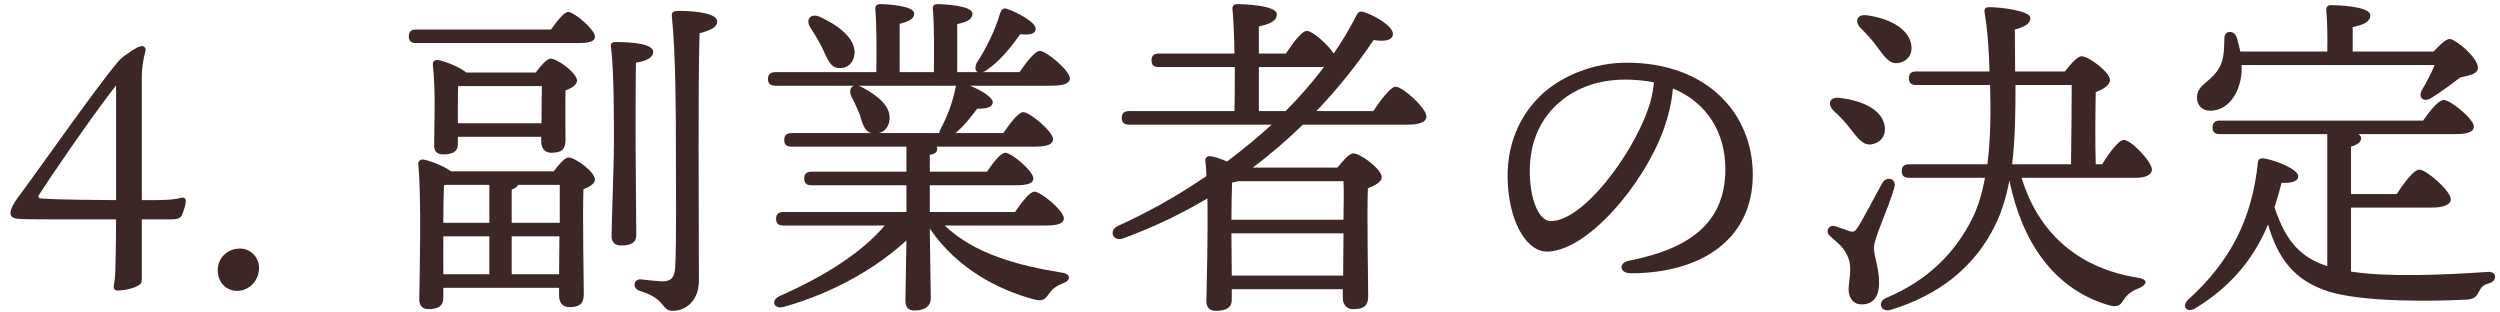
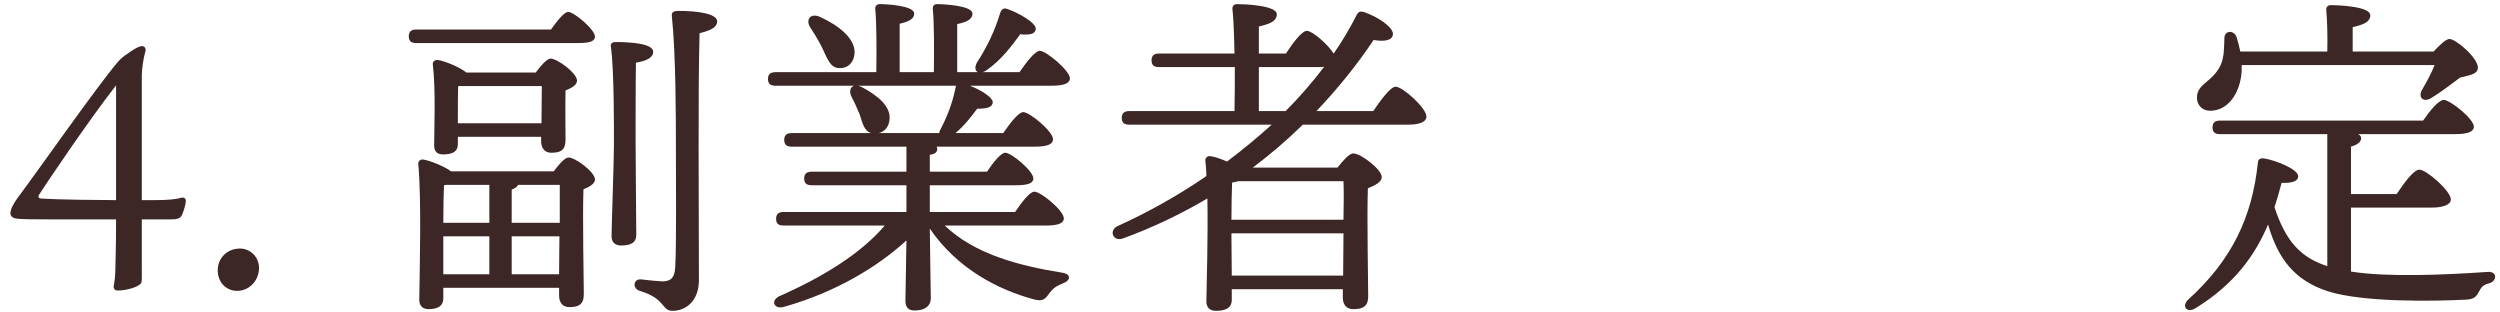
<svg xmlns="http://www.w3.org/2000/svg" width="192" height="24" viewBox="0 0 192 24" fill="none">
  <path d="M8.914 15.37V6.556C6.834 9.208 3.402 14.304 2.986 14.98C2.908 15.11 2.986 15.24 3.116 15.24C3.532 15.266 4.312 15.344 8.914 15.37ZM10.89 15.37H11.774C12.84 15.37 13.49 15.318 13.906 15.188C14.14 15.136 14.27 15.24 14.27 15.422C14.27 15.734 14.062 16.358 13.932 16.592C13.776 16.8 13.568 16.852 12.996 16.852H10.89V20.31C10.89 21.194 10.916 21.636 10.838 21.74C10.604 22.078 9.642 22.312 9.044 22.312C8.758 22.312 8.68 22.104 8.758 21.818C8.81 21.532 8.862 21.116 8.862 20.544C8.862 20.128 8.914 19.166 8.914 16.852H6.964C2.05 16.852 1.4 16.852 1.088 16.748C0.88 16.67 0.802 16.54 0.802 16.384C0.802 16.046 1.036 15.656 1.322 15.24C2.96 13.056 7.354 6.764 9.044 4.762C9.278 4.502 9.486 4.32 9.85 4.086C10.032 3.956 10.604 3.54 10.916 3.54C11.098 3.54 11.254 3.722 11.15 4.008C11.02 4.45 10.89 5.308 10.89 5.776V15.37Z" fill="#3D2626" />
  <path d="M18.438 19.088C19.218 19.088 19.894 19.738 19.894 20.57C19.894 21.532 19.166 22.338 18.204 22.338C17.424 22.338 16.722 21.74 16.722 20.752C16.722 19.842 17.424 19.088 18.438 19.088Z" fill="#3D2626" />
  <path d="M39.298 21.064H42.938L42.964 18.152H39.298V21.064ZM34.046 21.064H37.582V18.152H34.046V21.064ZM34.254 14.2L34.098 14.226C34.072 14.772 34.046 16.124 34.046 17.112H37.582V14.2H34.254ZM39.298 17.112H42.99C42.99 15.942 42.99 14.85 42.99 14.2H39.792C39.714 14.356 39.558 14.46 39.298 14.564V17.112ZM34.644 13.16H42.522C42.912 12.64 43.38 12.094 43.666 12.094C44.186 12.094 45.694 13.212 45.694 13.784C45.694 14.122 45.252 14.356 44.81 14.538C44.732 16.566 44.836 21.558 44.836 22.598C44.836 23.404 44.42 23.586 43.718 23.586C43.12 23.586 42.938 23.118 42.938 22.702V22.104H34.046V22.91C34.046 23.482 33.656 23.742 32.902 23.742C32.46 23.742 32.2 23.482 32.2 23.014C32.226 21.09 32.382 15.162 32.122 12.588C32.096 12.406 32.278 12.224 32.486 12.25C32.902 12.302 34.046 12.718 34.644 13.16ZM35.164 9.468H41.586C41.586 8.532 41.612 7.362 41.612 6.608H35.19C35.164 7.102 35.164 8.22 35.164 8.636V9.468ZM35.814 5.568H41.144C41.534 5.048 42.002 4.502 42.288 4.502C42.808 4.502 44.316 5.62 44.316 6.192C44.316 6.53 43.9 6.764 43.432 6.946C43.406 8.142 43.432 10.092 43.432 10.742C43.432 11.548 43.042 11.73 42.34 11.73C41.742 11.73 41.56 11.262 41.56 10.846V10.508H35.164V11.08C35.164 11.626 34.774 11.86 34.02 11.86C33.578 11.86 33.344 11.626 33.344 11.184C33.344 9.728 33.474 6.972 33.24 4.944C33.214 4.736 33.396 4.58 33.63 4.606C34.124 4.684 35.268 5.126 35.814 5.568ZM31.966 2.266H42.314C42.782 1.616 43.328 0.914 43.64 0.914C44.082 0.914 45.694 2.266 45.694 2.812C45.694 3.15 45.33 3.306 44.446 3.306H31.966C31.628 3.306 31.394 3.202 31.394 2.786C31.394 2.396 31.628 2.266 31.966 2.266ZM48.814 10.976C48.814 12.12 48.866 17.268 48.866 18.048C48.866 18.62 48.476 18.854 47.696 18.854C47.254 18.854 46.968 18.62 46.968 18.152C46.968 17.346 47.15 12.354 47.15 11.106C47.15 10.196 47.176 5.386 46.916 3.592C46.864 3.358 47.02 3.228 47.254 3.228C48.528 3.228 50.166 3.358 50.166 3.982C50.166 4.424 49.646 4.684 48.84 4.814C48.814 5.984 48.814 10.17 48.814 10.976ZM52.116 0.836C53.546 0.836 55.08 1.044 55.08 1.642C55.08 2.084 54.638 2.318 53.728 2.552C53.598 7.024 53.676 15.318 53.676 21.532C53.676 23.066 52.714 23.872 51.648 23.872C50.79 23.872 51.154 22.936 49.126 22.338C48.528 22.13 48.658 21.428 49.204 21.454C49.854 21.532 50.426 21.584 50.842 21.61C51.492 21.61 51.804 21.376 51.856 20.544C51.96 18.698 51.908 13.862 51.908 11.106C51.908 9.182 51.908 4.164 51.596 1.226C51.57 0.94 51.726 0.836 52.116 0.836Z" fill="#3D2626" />
  <path d="M63.166 3.722C62.906 3.176 62.568 2.63 62.23 2.11C61.866 1.538 62.204 0.992 62.932 1.278C64.362 1.928 65.636 2.89 65.636 4.034C65.61 4.736 65.168 5.256 64.466 5.23C63.79 5.23 63.556 4.554 63.166 3.722ZM73.436 6.582H65.896C66 6.608 66.078 6.634 66.182 6.686C67.404 7.336 68.444 8.168 68.314 9.208C68.262 9.728 67.95 10.118 67.482 10.222H72.136C72.136 10.144 72.162 10.066 72.214 9.962C72.734 8.974 73.15 7.934 73.384 6.738C73.384 6.686 73.41 6.634 73.436 6.582ZM80.352 17.32H72.552C74.84 19.504 78.168 20.388 81.522 20.934C82.328 21.038 82.198 21.558 81.678 21.74C81.08 21.974 80.846 22.182 80.612 22.494C80.248 23.014 80.066 23.17 79.39 22.988C76.686 22.26 73.514 20.648 71.408 17.554C71.434 20.388 71.486 22.182 71.486 22.91C71.486 23.456 71.096 23.846 70.238 23.846C69.718 23.846 69.536 23.56 69.536 23.066C69.536 22.338 69.588 20.83 69.614 18.464C67.404 20.492 64.18 22.442 60.228 23.56C59.474 23.794 59.136 23.118 59.838 22.754C63.322 21.22 66.156 19.426 67.95 17.32H60.176C59.838 17.32 59.604 17.216 59.604 16.8C59.604 16.41 59.838 16.28 60.176 16.28H69.614V14.226H62.334C61.996 14.226 61.762 14.122 61.762 13.706C61.762 13.316 61.996 13.186 62.334 13.186H69.614V11.262H60.8C60.462 11.262 60.228 11.158 60.228 10.742C60.228 10.352 60.462 10.222 60.8 10.222H66.91C66.364 10.066 66.234 9.442 66.026 8.792C65.844 8.35 65.636 7.882 65.402 7.44C65.194 7.024 65.298 6.66 65.61 6.582H59.552C59.214 6.582 58.98 6.478 58.98 6.062C58.98 5.672 59.214 5.542 59.552 5.542H67.3C67.326 3.956 67.326 1.772 67.222 0.706C67.196 0.446 67.352 0.316 67.586 0.316C68.028 0.316 70.212 0.42 70.212 1.044C70.212 1.46 69.77 1.668 69.094 1.824V5.542H71.72C71.746 3.956 71.746 1.772 71.642 0.706C71.616 0.446 71.746 0.316 71.98 0.316C72.422 0.316 74.684 0.42 74.684 1.044C74.684 1.512 74.216 1.694 73.514 1.85V5.542H75.1C74.892 5.438 74.84 5.178 75.022 4.814C75.802 3.618 76.4 2.37 76.816 0.992C76.894 0.758 77.05 0.576 77.336 0.68C78.194 0.966 79.572 1.746 79.546 2.214C79.52 2.604 79.13 2.708 78.35 2.63C77.7 3.54 76.868 4.632 75.776 5.386C75.672 5.464 75.568 5.516 75.464 5.542H78.298C78.818 4.788 79.494 3.904 79.858 3.904C80.352 3.904 82.146 5.412 82.172 6.01C82.172 6.374 81.782 6.582 80.768 6.582H74.476C75.308 6.894 76.218 7.466 76.244 7.83C76.244 8.22 75.854 8.35 75.048 8.35C74.58 8.974 74.06 9.65 73.384 10.222H77.05C77.57 9.468 78.22 8.61 78.584 8.61C79.078 8.61 80.872 10.092 80.872 10.69C80.872 11.054 80.482 11.262 79.52 11.262H71.928C71.954 11.314 71.98 11.366 71.98 11.418C71.98 11.704 71.798 11.834 71.408 11.886V13.186H75.802C76.27 12.484 76.868 11.73 77.206 11.73C77.674 11.73 79.364 13.134 79.364 13.706C79.364 14.044 79 14.226 78.064 14.226H71.408V16.28H77.96C78.454 15.552 79.078 14.72 79.442 14.72C79.936 14.72 81.704 16.176 81.704 16.774C81.704 17.112 81.34 17.32 80.352 17.32Z" fill="#3D2626" />
  <path d="M96.68 5.152V8.532H98.734C99.8 7.466 100.788 6.322 101.698 5.126C101.568 5.152 101.438 5.152 101.308 5.152H96.68ZM94.6 21.168H103.154L103.18 17.918H94.574V18.1L94.6 21.168ZM103.18 13.914H95.094C94.964 13.966 94.782 13.992 94.626 14.018C94.6 14.564 94.574 15.864 94.574 16.878H103.18C103.206 15.656 103.206 14.538 103.18 13.914ZM101.1 8.532H105.468C106.04 7.674 106.794 6.66 107.184 6.66C107.73 6.66 109.55 8.298 109.55 8.948C109.55 9.338 109.082 9.572 108.172 9.572H100.06C98.864 10.742 97.59 11.834 96.212 12.874H102.712C103.128 12.354 103.622 11.782 103.934 11.782C104.506 11.782 106.118 13.004 106.118 13.602C106.118 13.992 105.572 14.252 105.052 14.46C104.974 16.696 105.078 21.662 105.078 22.754C105.078 23.56 104.636 23.742 103.934 23.742C103.31 23.742 103.128 23.274 103.128 22.858V22.208H94.6V23.04C94.6 23.612 94.184 23.872 93.378 23.872C92.91 23.872 92.65 23.612 92.65 23.144C92.676 21.714 92.78 18.126 92.728 15.24C90.7 16.436 88.542 17.476 86.254 18.308C85.474 18.594 85.11 17.684 85.864 17.346C87.996 16.384 90.336 15.11 92.65 13.524C92.65 13.082 92.598 12.666 92.572 12.328C92.546 12.146 92.728 11.964 92.936 11.99C93.196 12.016 93.716 12.172 94.236 12.406C95.406 11.522 96.55 10.586 97.668 9.572H86.722C86.384 9.572 86.15 9.468 86.15 9.052C86.15 8.662 86.384 8.532 86.722 8.532H94.808C94.834 7.518 94.834 6.322 94.834 5.152H89.01C88.672 5.152 88.438 5.048 88.438 4.632C88.438 4.242 88.672 4.112 89.01 4.112H94.808C94.782 2.682 94.73 1.408 94.652 0.706C94.626 0.446 94.782 0.316 95.016 0.316C95.458 0.316 98.058 0.394 98.058 1.096C98.058 1.642 97.486 1.85 96.68 2.032V4.112H98.76C99.28 3.306 99.982 2.37 100.372 2.37C100.788 2.37 101.984 3.41 102.426 4.112C103.102 3.15 103.674 2.162 104.194 1.148C104.324 0.888 104.48 0.836 104.792 0.94C105.78 1.278 106.976 2.058 106.976 2.604C106.976 3.072 106.404 3.228 105.494 3.072C104.22 4.97 102.738 6.816 101.1 8.532Z" fill="#3D2626" />
-   <path d="M126.554 8.428C126.814 7.726 126.97 6.972 127.022 6.322C126.346 6.192 125.618 6.114 124.838 6.114C122.602 6.114 120.834 6.842 119.56 8.038C118.182 9.338 117.35 11.184 117.506 13.758C117.636 15.76 118.338 16.982 119.092 16.982C121.588 16.982 125.332 11.912 126.554 8.428ZM124.916 4.814C131.13 4.814 134.614 8.74 134.614 13.42C134.614 18.412 130.61 20.986 125.254 20.986C124.344 20.986 124.292 20.18 125.098 20.024C129.596 19.14 132.508 17.242 132.508 12.978C132.508 10.196 131.104 7.882 128.478 6.79C128.4 7.778 128.14 8.922 127.75 9.988C126.242 14.148 121.9 19.322 118.78 19.322C117.402 19.322 116.05 17.424 115.816 14.356C115.556 11.08 116.83 8.662 118.546 7.128C120.08 5.776 122.446 4.814 124.916 4.814Z" fill="#3D2626" />
-   <path d="M144.156 3.592C143.766 3.046 143.298 2.552 142.856 2.11C142.44 1.642 142.596 1.07 143.376 1.174C144.936 1.382 146.548 2.11 146.782 3.41C146.912 4.138 146.522 4.71 145.794 4.84C145.092 4.944 144.728 4.346 144.156 3.592ZM142.102 9.884C141.738 9.39 141.244 8.896 140.802 8.48C140.334 8.012 140.49 7.414 141.296 7.518C142.856 7.7 144.468 8.324 144.728 9.598C144.884 10.326 144.52 10.924 143.766 11.08C143.09 11.21 142.674 10.612 142.102 9.884ZM145.482 14.408C145.04 15.994 143.922 18.282 143.922 19.01C143.922 19.842 144.312 20.44 144.312 21.74C144.312 22.858 143.792 23.378 142.986 23.378C142.18 23.378 141.972 22.676 141.972 22.208C141.972 21.74 142.232 20.622 141.998 19.946C141.686 19.01 141.192 18.724 140.542 18.126C140.126 17.762 140.49 17.216 140.932 17.372C141.27 17.476 141.79 17.658 142.076 17.762C142.362 17.84 142.466 17.788 142.7 17.424C143.194 16.644 144.104 14.85 144.572 14.044C144.91 13.472 145.69 13.732 145.482 14.408ZM159.106 6.53H154.79C154.79 8.662 154.764 10.716 154.53 12.614H159.054C159.08 11.158 159.106 7.934 159.106 6.53ZM160.952 12.614H161.446C161.992 11.73 162.72 10.742 163.11 10.742C163.656 10.742 165.268 12.406 165.268 13.03C165.268 13.446 164.722 13.654 164.072 13.654H155.258C156.558 17.944 159.678 20.622 164.176 21.324C165.086 21.48 164.826 21.896 164.28 22.13C163.552 22.416 163.318 22.702 163.11 23.014C162.85 23.43 162.668 23.664 161.836 23.404C157.754 22.156 155.31 18.646 154.322 13.862C154.088 15.084 153.75 16.228 153.256 17.242C151.618 20.622 148.784 22.702 145.222 23.794C144.416 24.028 144.156 23.17 144.858 22.884C147.978 21.558 150.11 19.53 151.514 16.696C151.956 15.786 152.242 14.746 152.45 13.654H146.626C146.288 13.654 146.054 13.55 146.054 13.134C146.054 12.744 146.288 12.614 146.626 12.614H152.632C152.892 10.612 152.892 8.454 152.84 6.53H147.172C146.834 6.53 146.6 6.426 146.6 6.01C146.6 5.62 146.834 5.49 147.172 5.49H152.788V5.334C152.762 4.19 152.658 2.344 152.424 1.018C152.372 0.758 152.398 0.55 152.788 0.55C153.698 0.55 155.934 0.836 155.934 1.382C155.934 1.72 155.674 2.032 154.738 2.266C154.738 3.332 154.764 4.424 154.764 5.49H158.586C159.002 4.944 159.548 4.32 159.86 4.32C160.406 4.32 162.044 5.542 162.044 6.14C162.044 6.556 161.498 6.868 160.952 7.076C160.926 8.428 160.9 11.08 160.952 12.614Z" fill="#3D2626" />
  <path d="M186.978 4.996H172.158C172.158 5.178 172.158 5.334 172.158 5.516C172.028 7.206 171.092 8.506 169.74 8.506C169.142 8.506 168.726 8.09 168.726 7.492C168.726 6.426 169.896 6.322 170.52 5.048C170.832 4.424 170.806 3.618 170.832 2.942C170.832 2.344 171.534 2.266 171.768 2.838C171.872 3.176 171.976 3.566 172.054 3.956H178.736C178.762 2.864 178.736 1.59 178.658 0.784C178.632 0.524 178.788 0.394 179.022 0.394C179.464 0.394 182.038 0.472 182.038 1.174C182.038 1.694 181.492 1.902 180.686 2.084V3.956H186.9C187.342 3.488 187.836 2.994 188.122 2.994C188.59 2.994 190.306 4.424 190.306 5.204C190.28 5.724 189.63 5.776 188.928 5.958C188.148 6.556 187.342 7.154 186.692 7.544C186.12 7.882 185.678 7.492 186.016 6.894C186.38 6.27 186.744 5.594 186.978 4.996ZM180.556 15.942V20.856C183.312 21.298 187.706 21.116 191.06 20.882C191.814 20.83 191.788 21.61 191.138 21.766C190.644 21.896 190.566 22.078 190.358 22.442C190.15 22.832 189.968 22.988 189.344 23.014C186.848 23.144 181.414 23.222 178.762 22.364C176.24 21.532 174.966 19.92 174.186 17.242C173.224 19.53 171.638 21.818 168.622 23.664C167.972 24.08 167.504 23.534 168.05 23.014C171.404 19.972 172.964 16.696 173.406 12.484C173.432 12.224 173.588 12.12 173.9 12.172C174.758 12.302 176.5 13.004 176.5 13.524C176.5 13.94 176.006 14.07 175.226 14.044C175.07 14.642 174.888 15.292 174.68 15.916C175.564 18.594 176.734 19.79 178.736 20.44V10.3H170.494C170.156 10.3 169.922 10.196 169.922 9.78C169.922 9.39 170.156 9.26 170.494 9.26H186.094C186.614 8.506 187.29 7.674 187.68 7.674C188.174 7.674 189.994 9.13 189.994 9.728C189.994 10.092 189.578 10.3 188.59 10.3H181.102C181.258 10.378 181.336 10.482 181.336 10.612C181.336 10.898 181.076 11.106 180.556 11.262V14.902H184.066C184.638 14.044 185.366 13.03 185.808 13.03C186.354 13.03 188.226 14.668 188.226 15.318C188.226 15.708 187.654 15.942 186.796 15.942H180.556Z" fill="#3D2626" />
</svg>